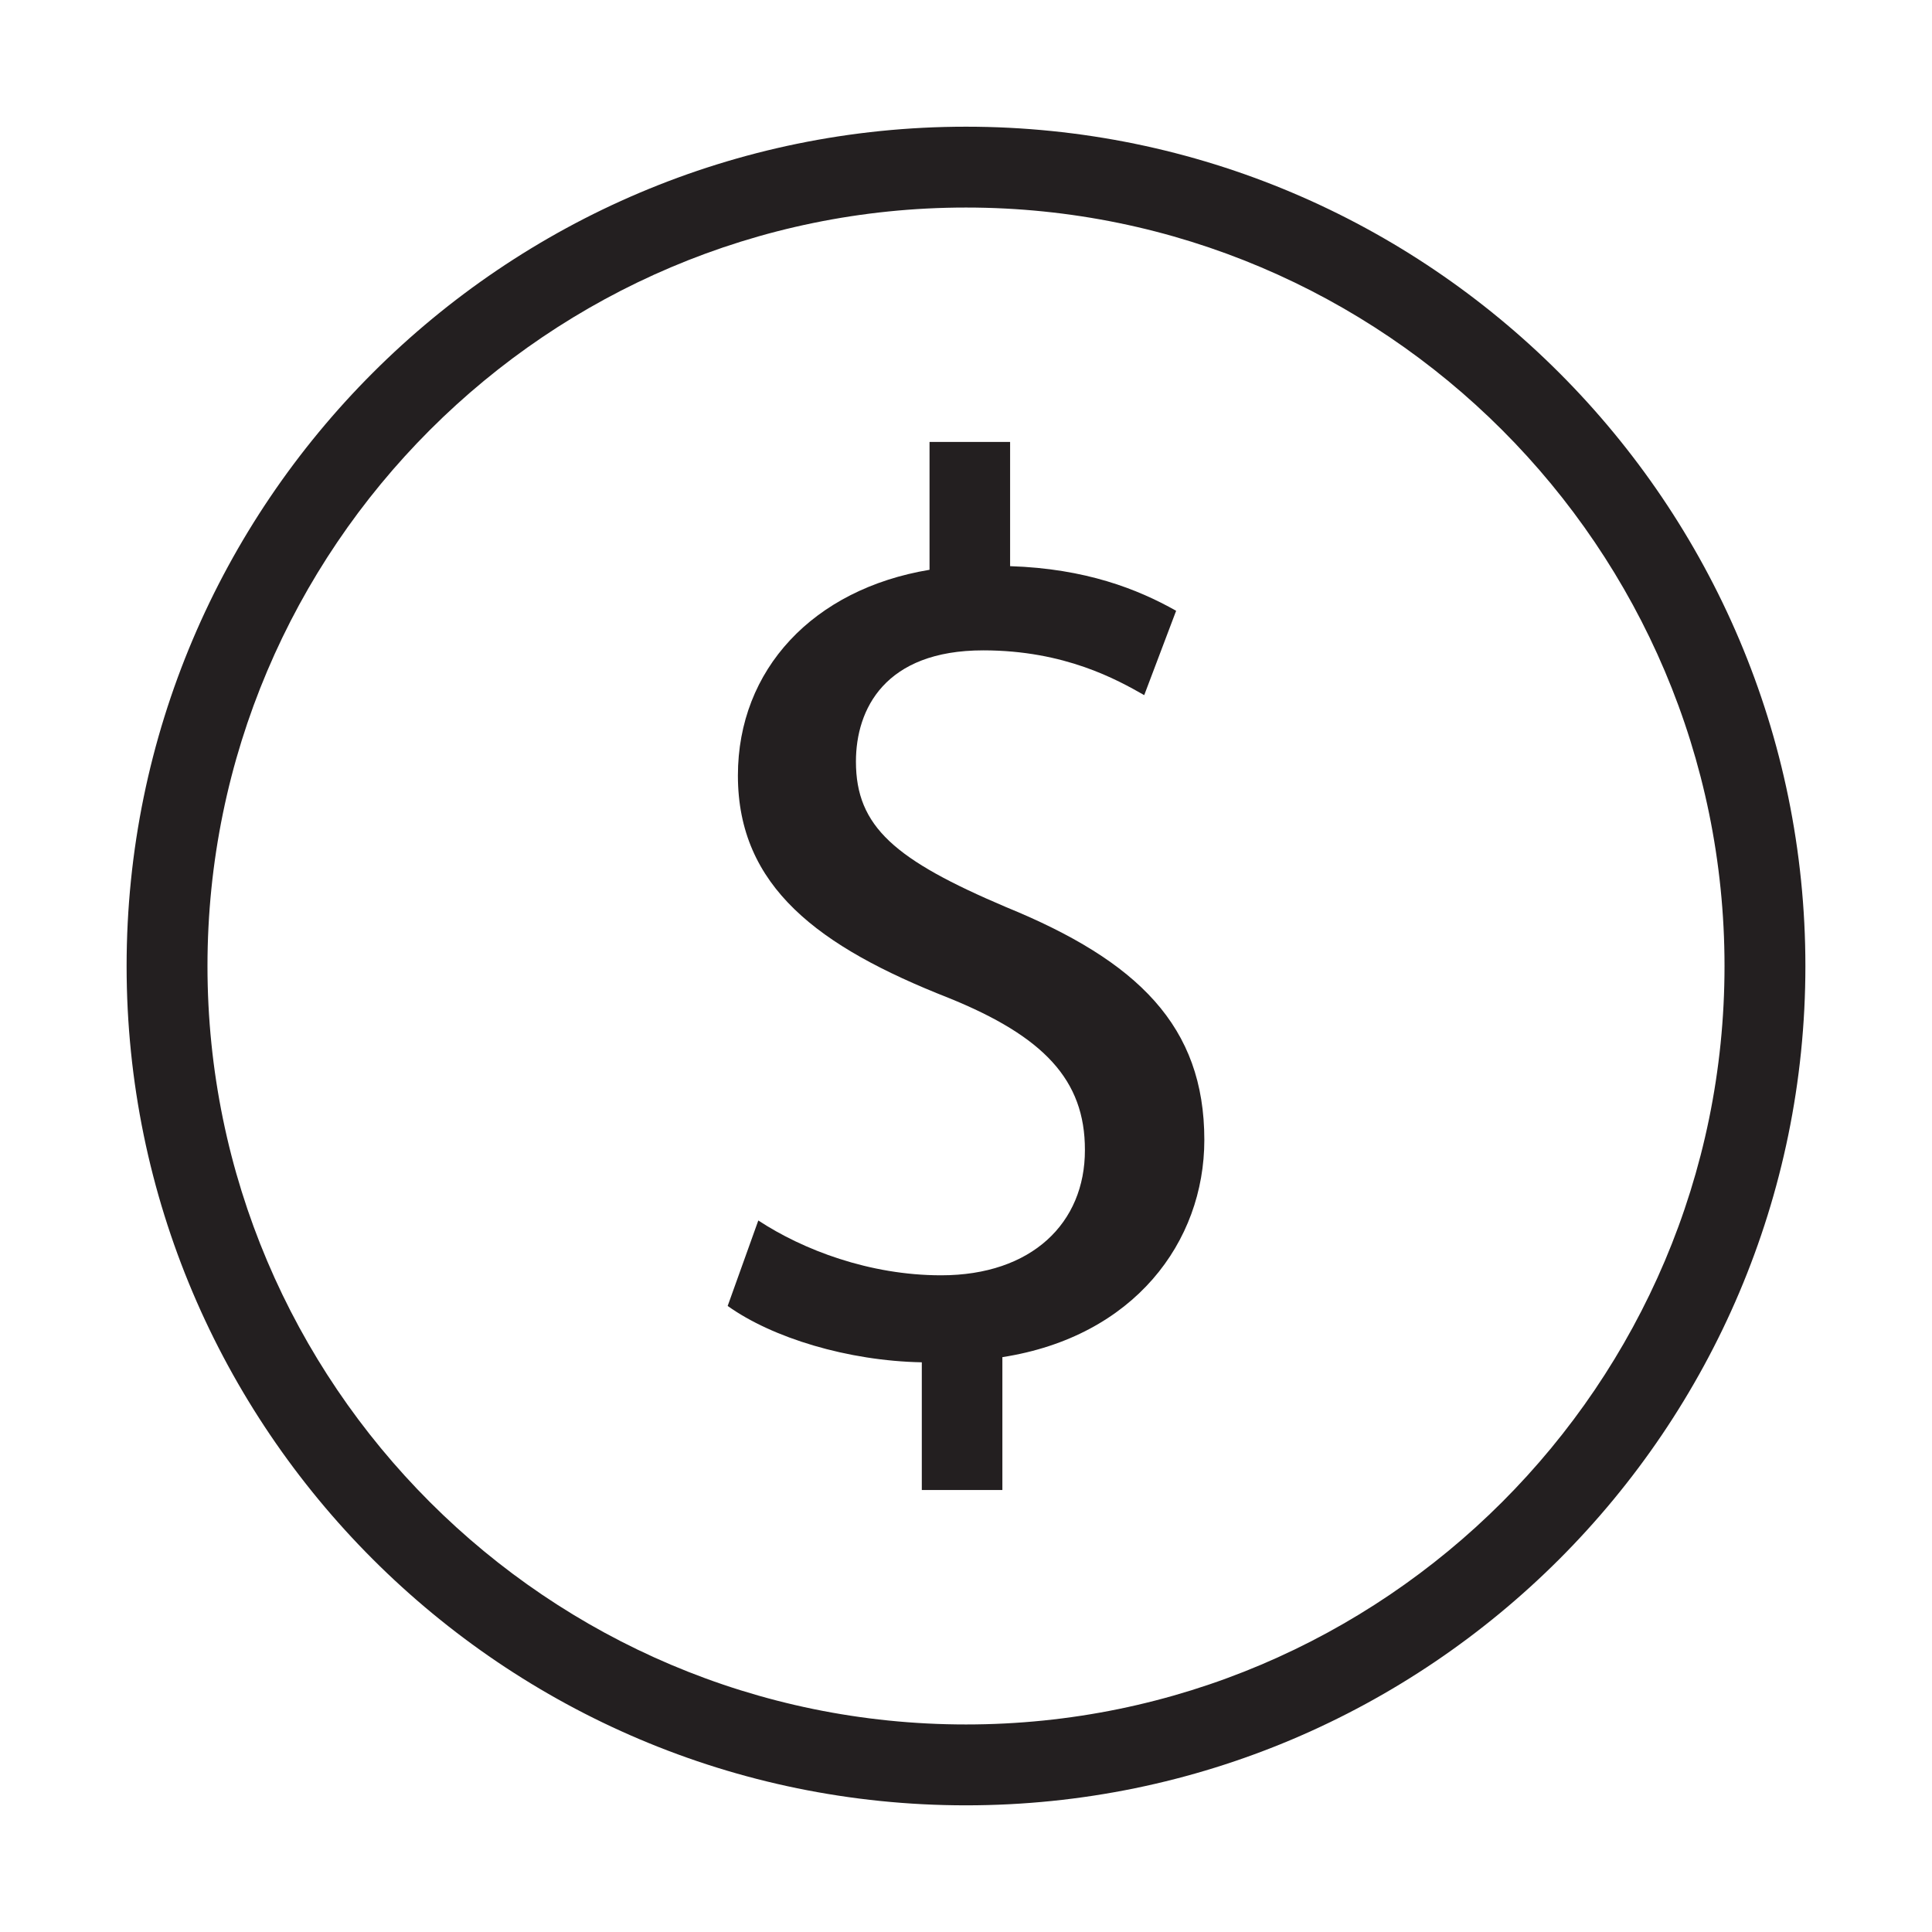
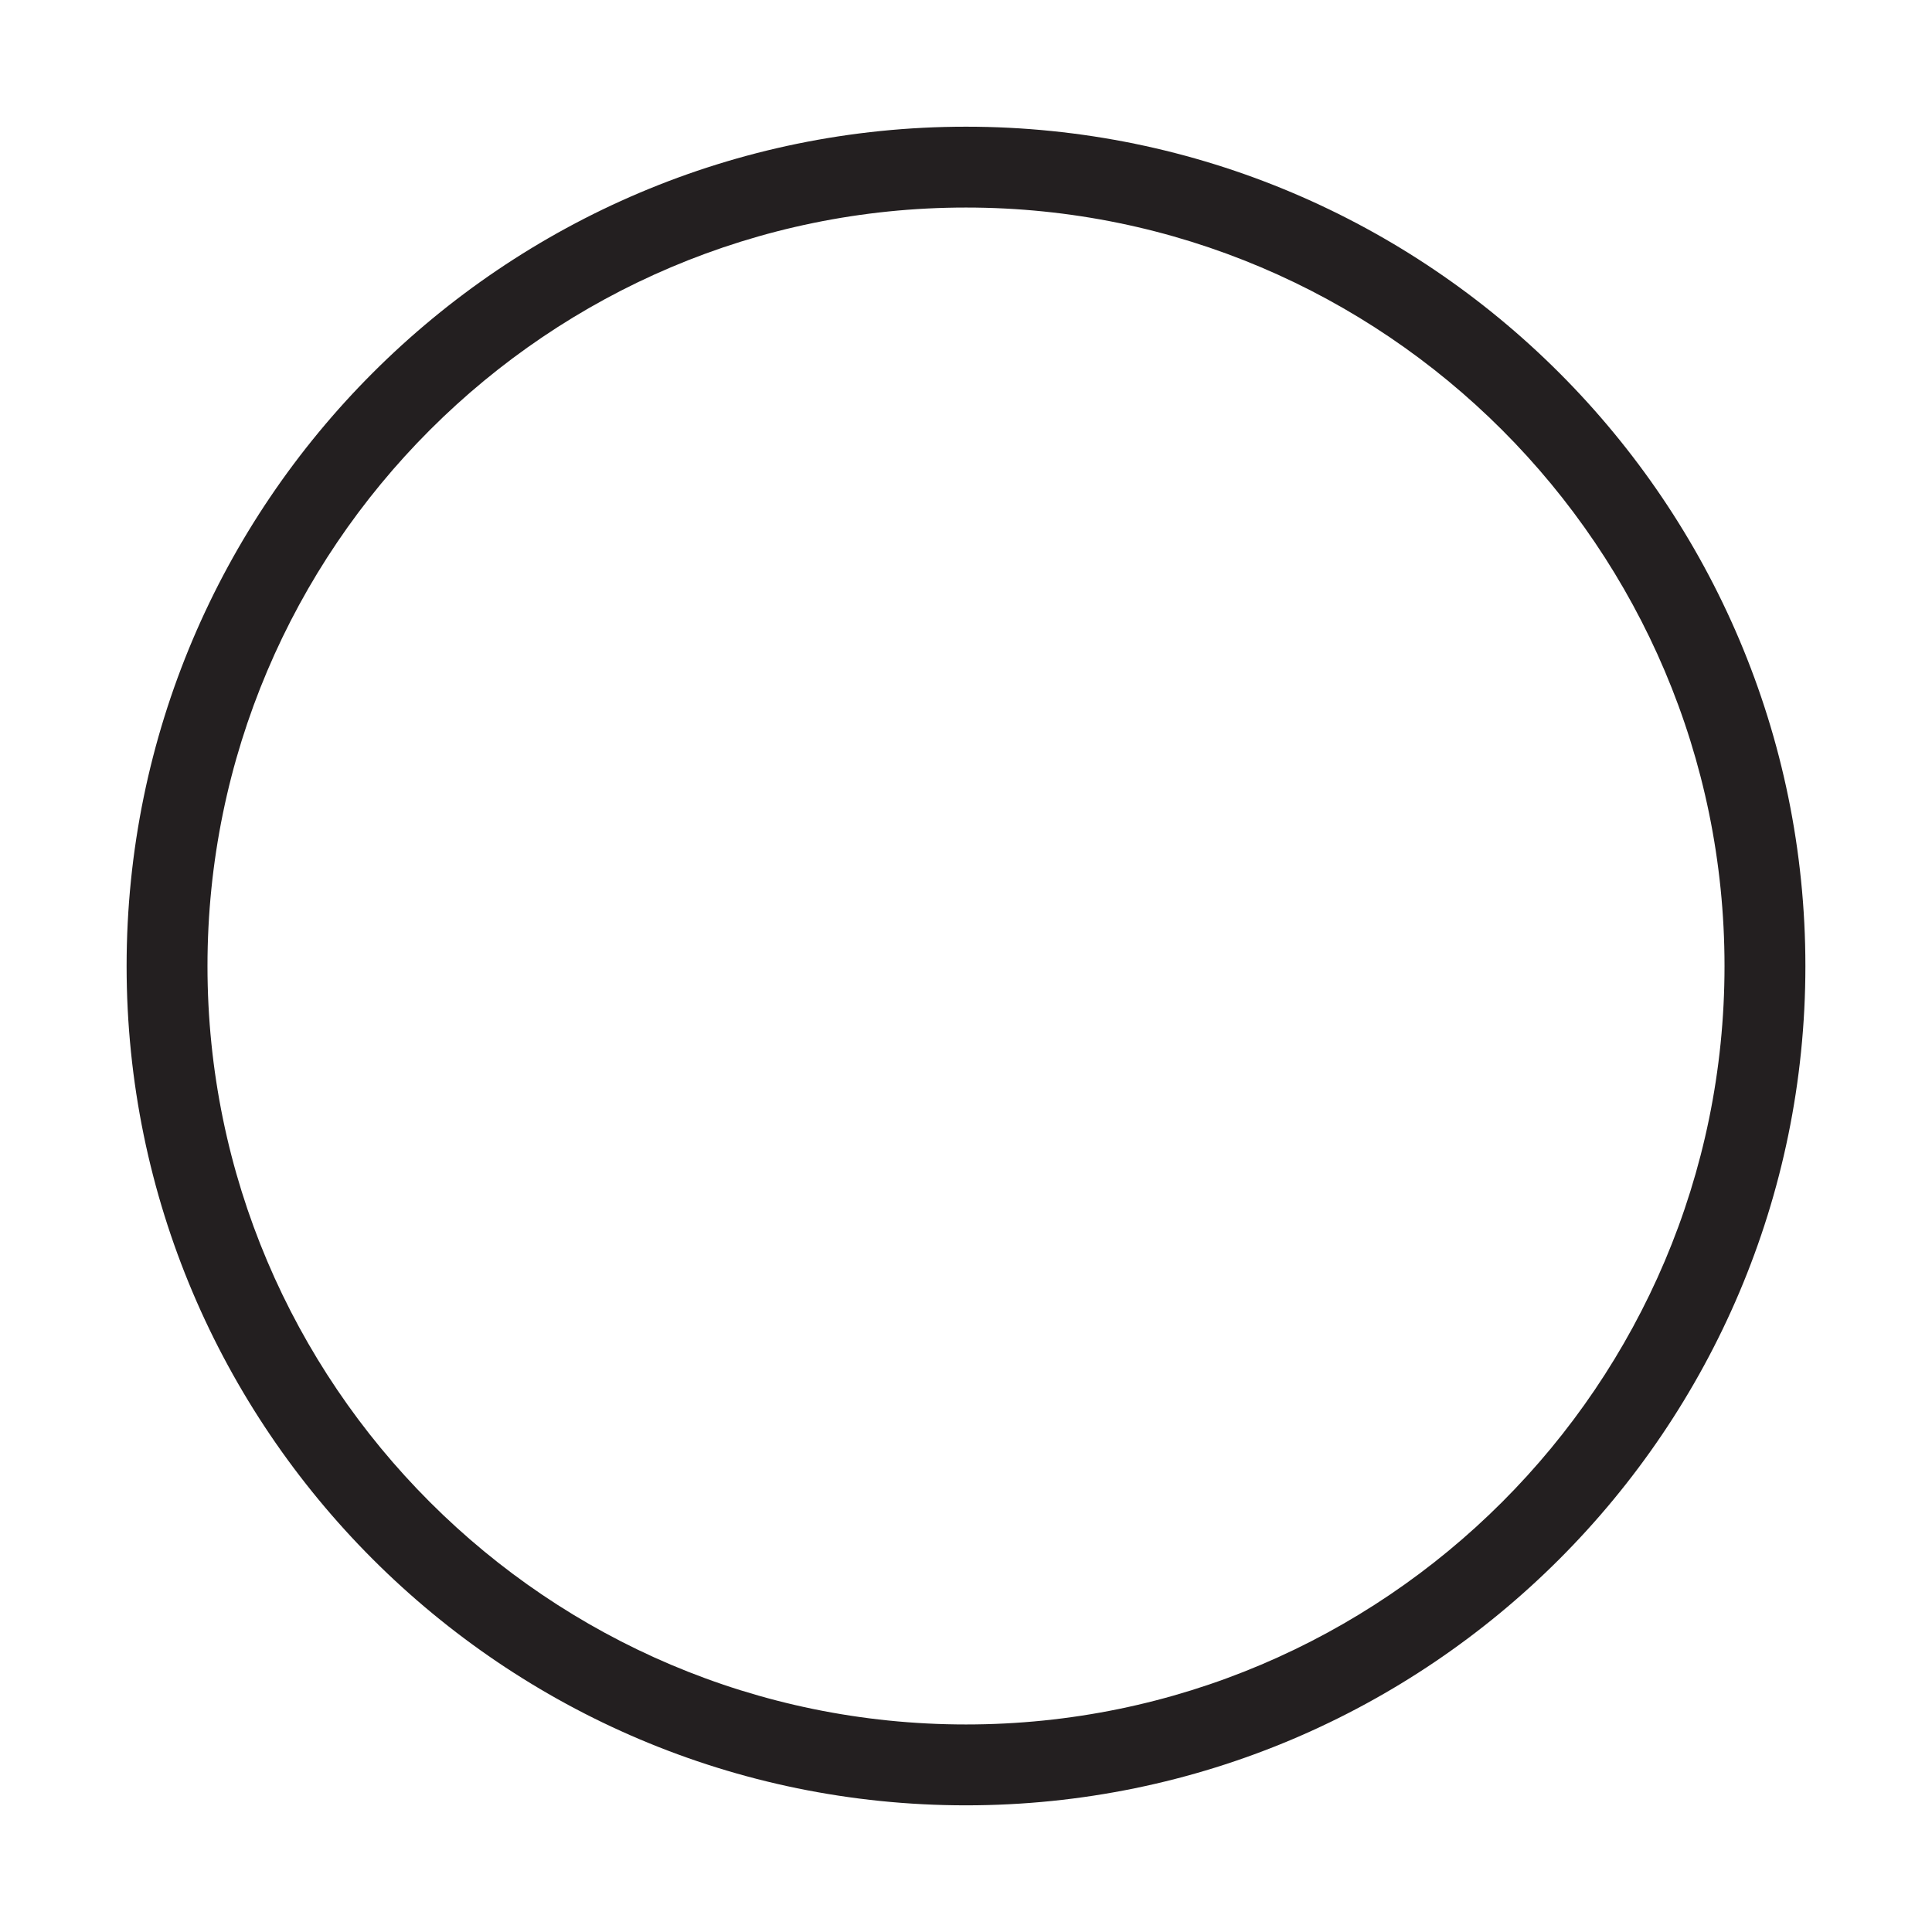
<svg xmlns="http://www.w3.org/2000/svg" version="1.1" id="Layer_1" x="0px" y="0px" width="64px" height="64px" viewBox="0 0 64 64" enable-background="new 0 0 64 64" xml:space="preserve">
  <g>
    <g>
      <path fill="#231F20" d="M32,4.197c-15.328,0-27.806,12.473-27.806,27.806C4.194,47.33,16.672,59.804,32,59.804    c15.332,0,27.806-12.474,27.806-27.801C59.806,16.67,47.332,4.197,32,4.197z M32,57.125c-13.854,0-25.127-11.269-25.127-25.123    S18.146,6.875,32,6.875c13.854,0,25.127,11.273,25.127,25.127S45.854,57.125,32,57.125z" />
    </g>
    <g>
-       <path fill="#231F20" d="M33.334,30.052c-3.688-1.566-4.98-2.665-4.98-4.824c0-1.733,0.955-3.684,4.217-3.684    c2.71,0,4.443,0.978,5.333,1.483l1.057-2.794c-1.271-0.718-3.003-1.399-5.5-1.478v-4.115h-2.669v4.235    c-3.855,0.64-6.348,3.304-6.348,6.816c0,3.684,2.669,5.671,6.982,7.367c3.137,1.27,4.518,2.711,4.513,5.037    c0.005,2.418-1.761,4.151-4.763,4.151c-2.373,0-4.578-0.844-6.056-1.816l-1.015,2.831c1.478,1.057,3.98,1.821,6.431,1.867v4.23    h2.669v-4.401c4.359-0.677,6.69-3.813,6.69-7.196C39.896,33.995,37.694,31.835,33.334,30.052z" />
-     </g>
+       </g>
  </g>
</svg>